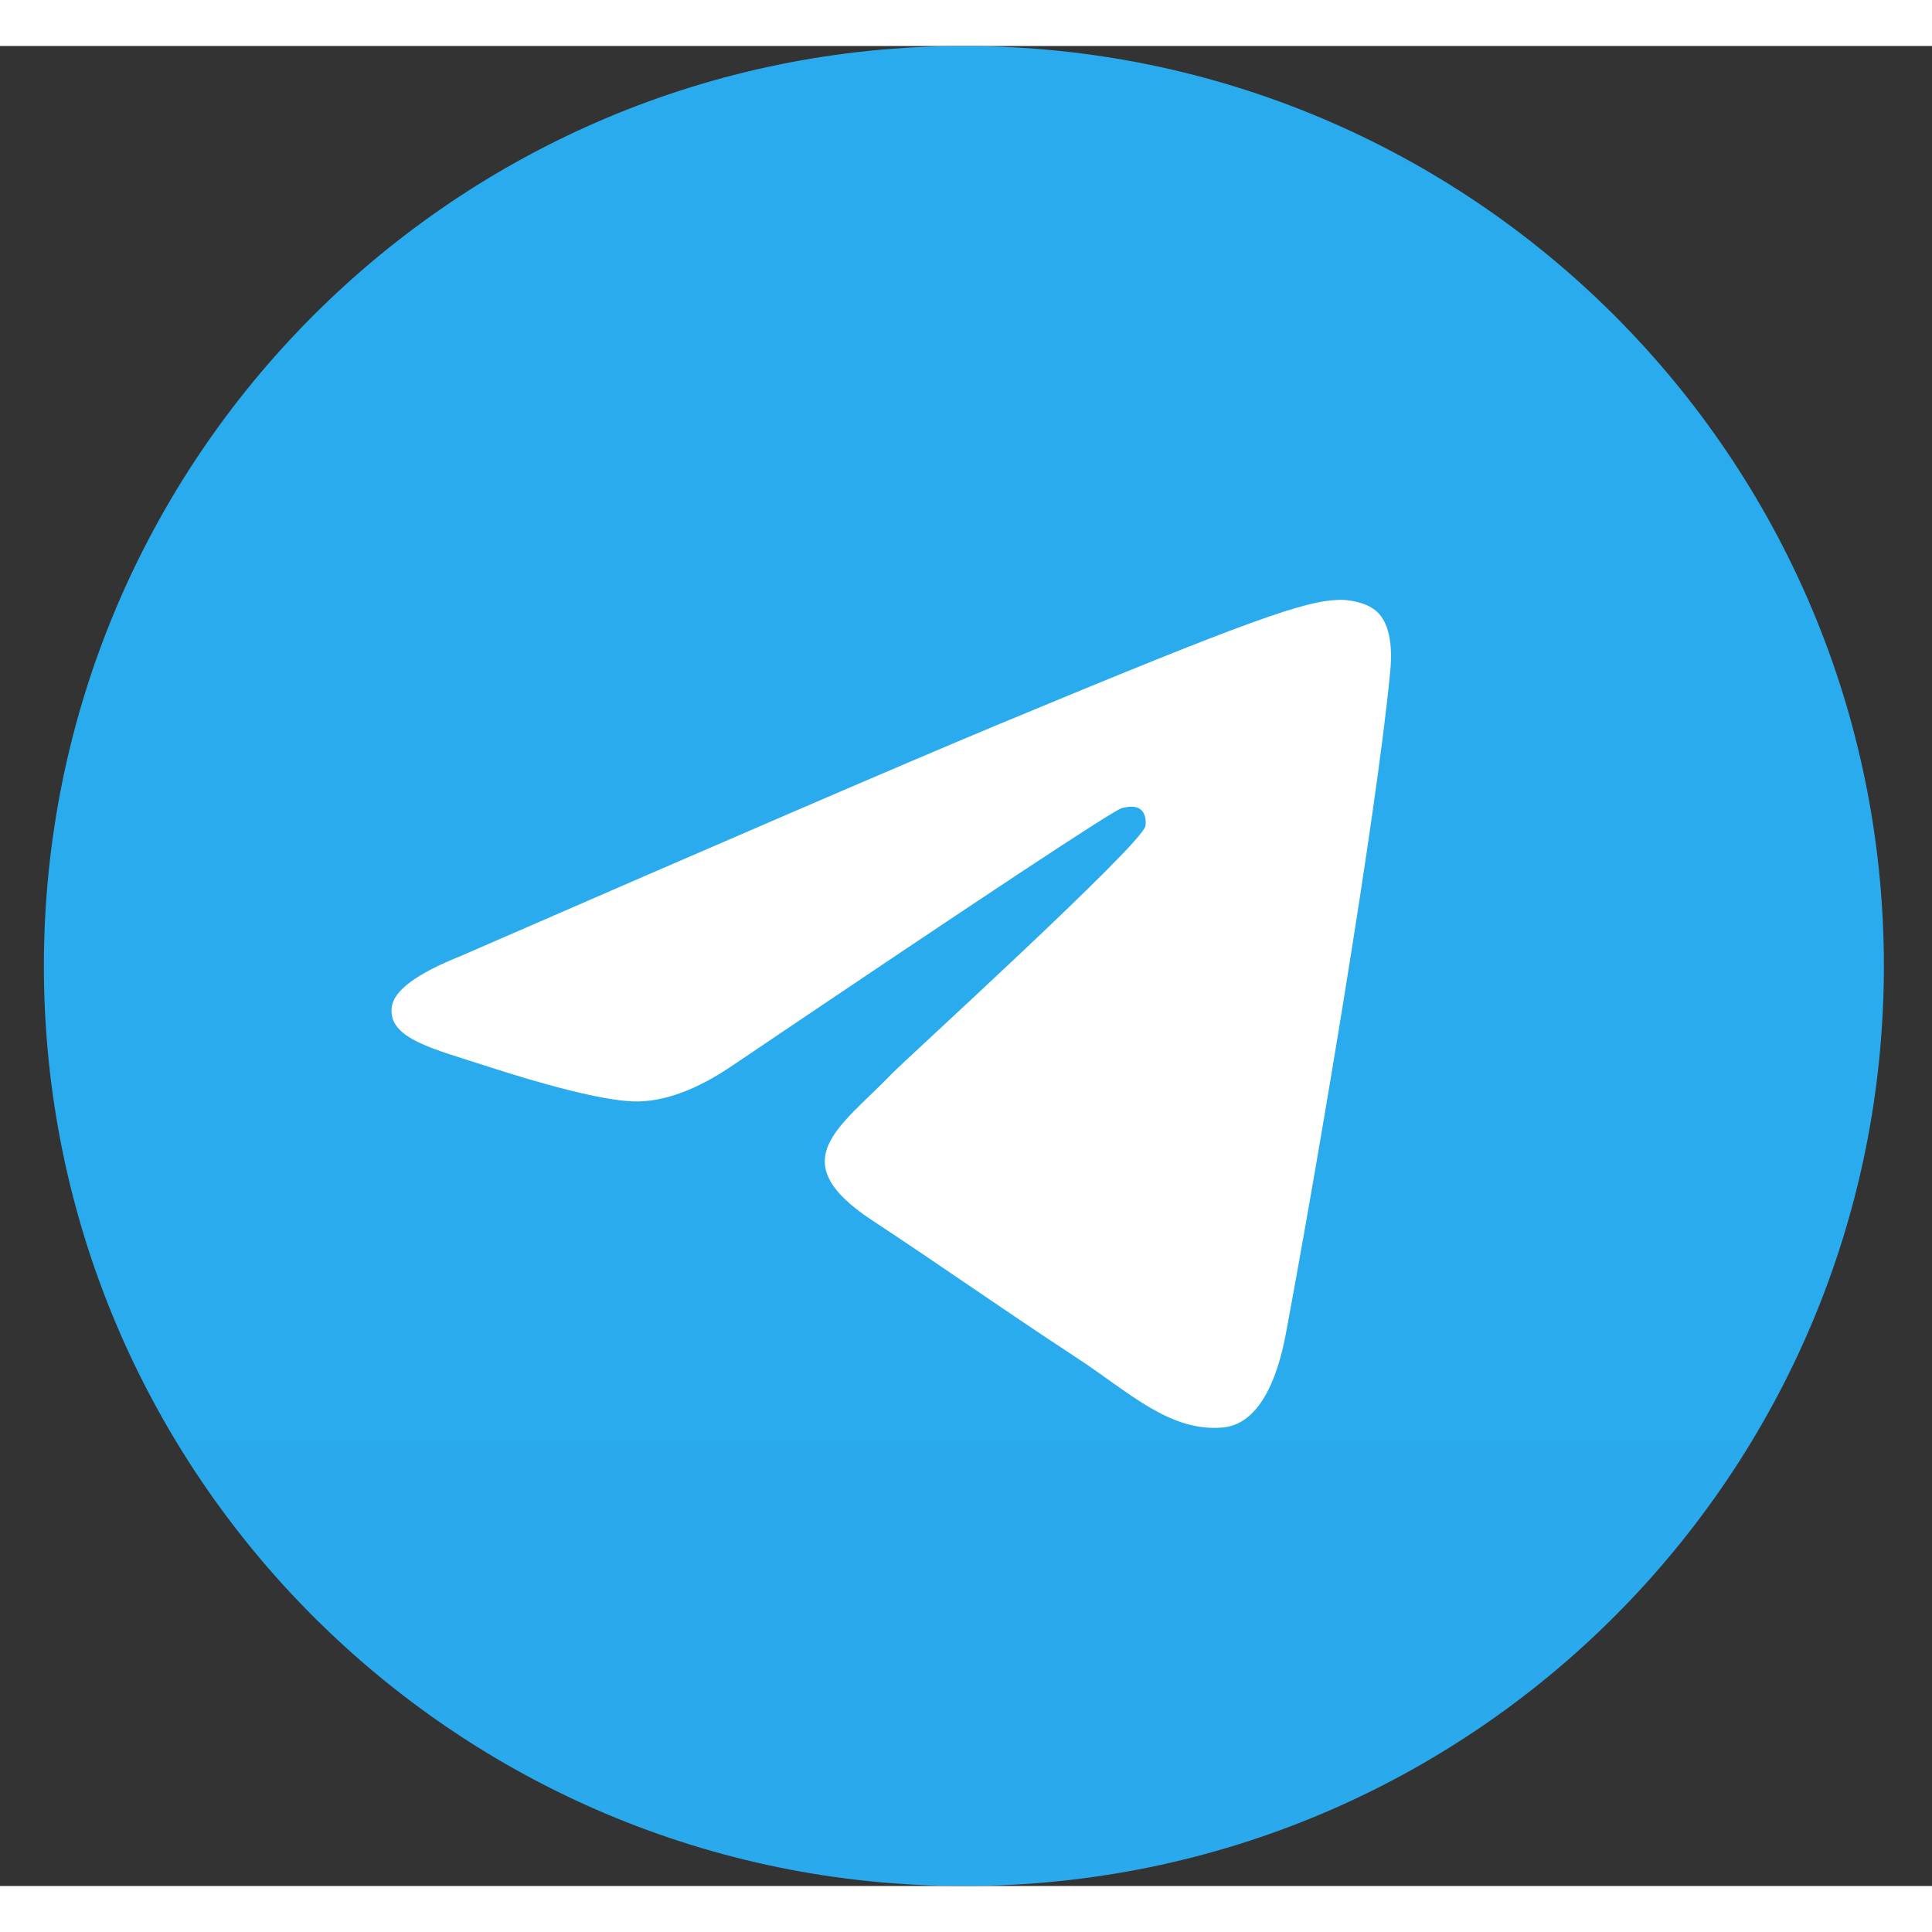
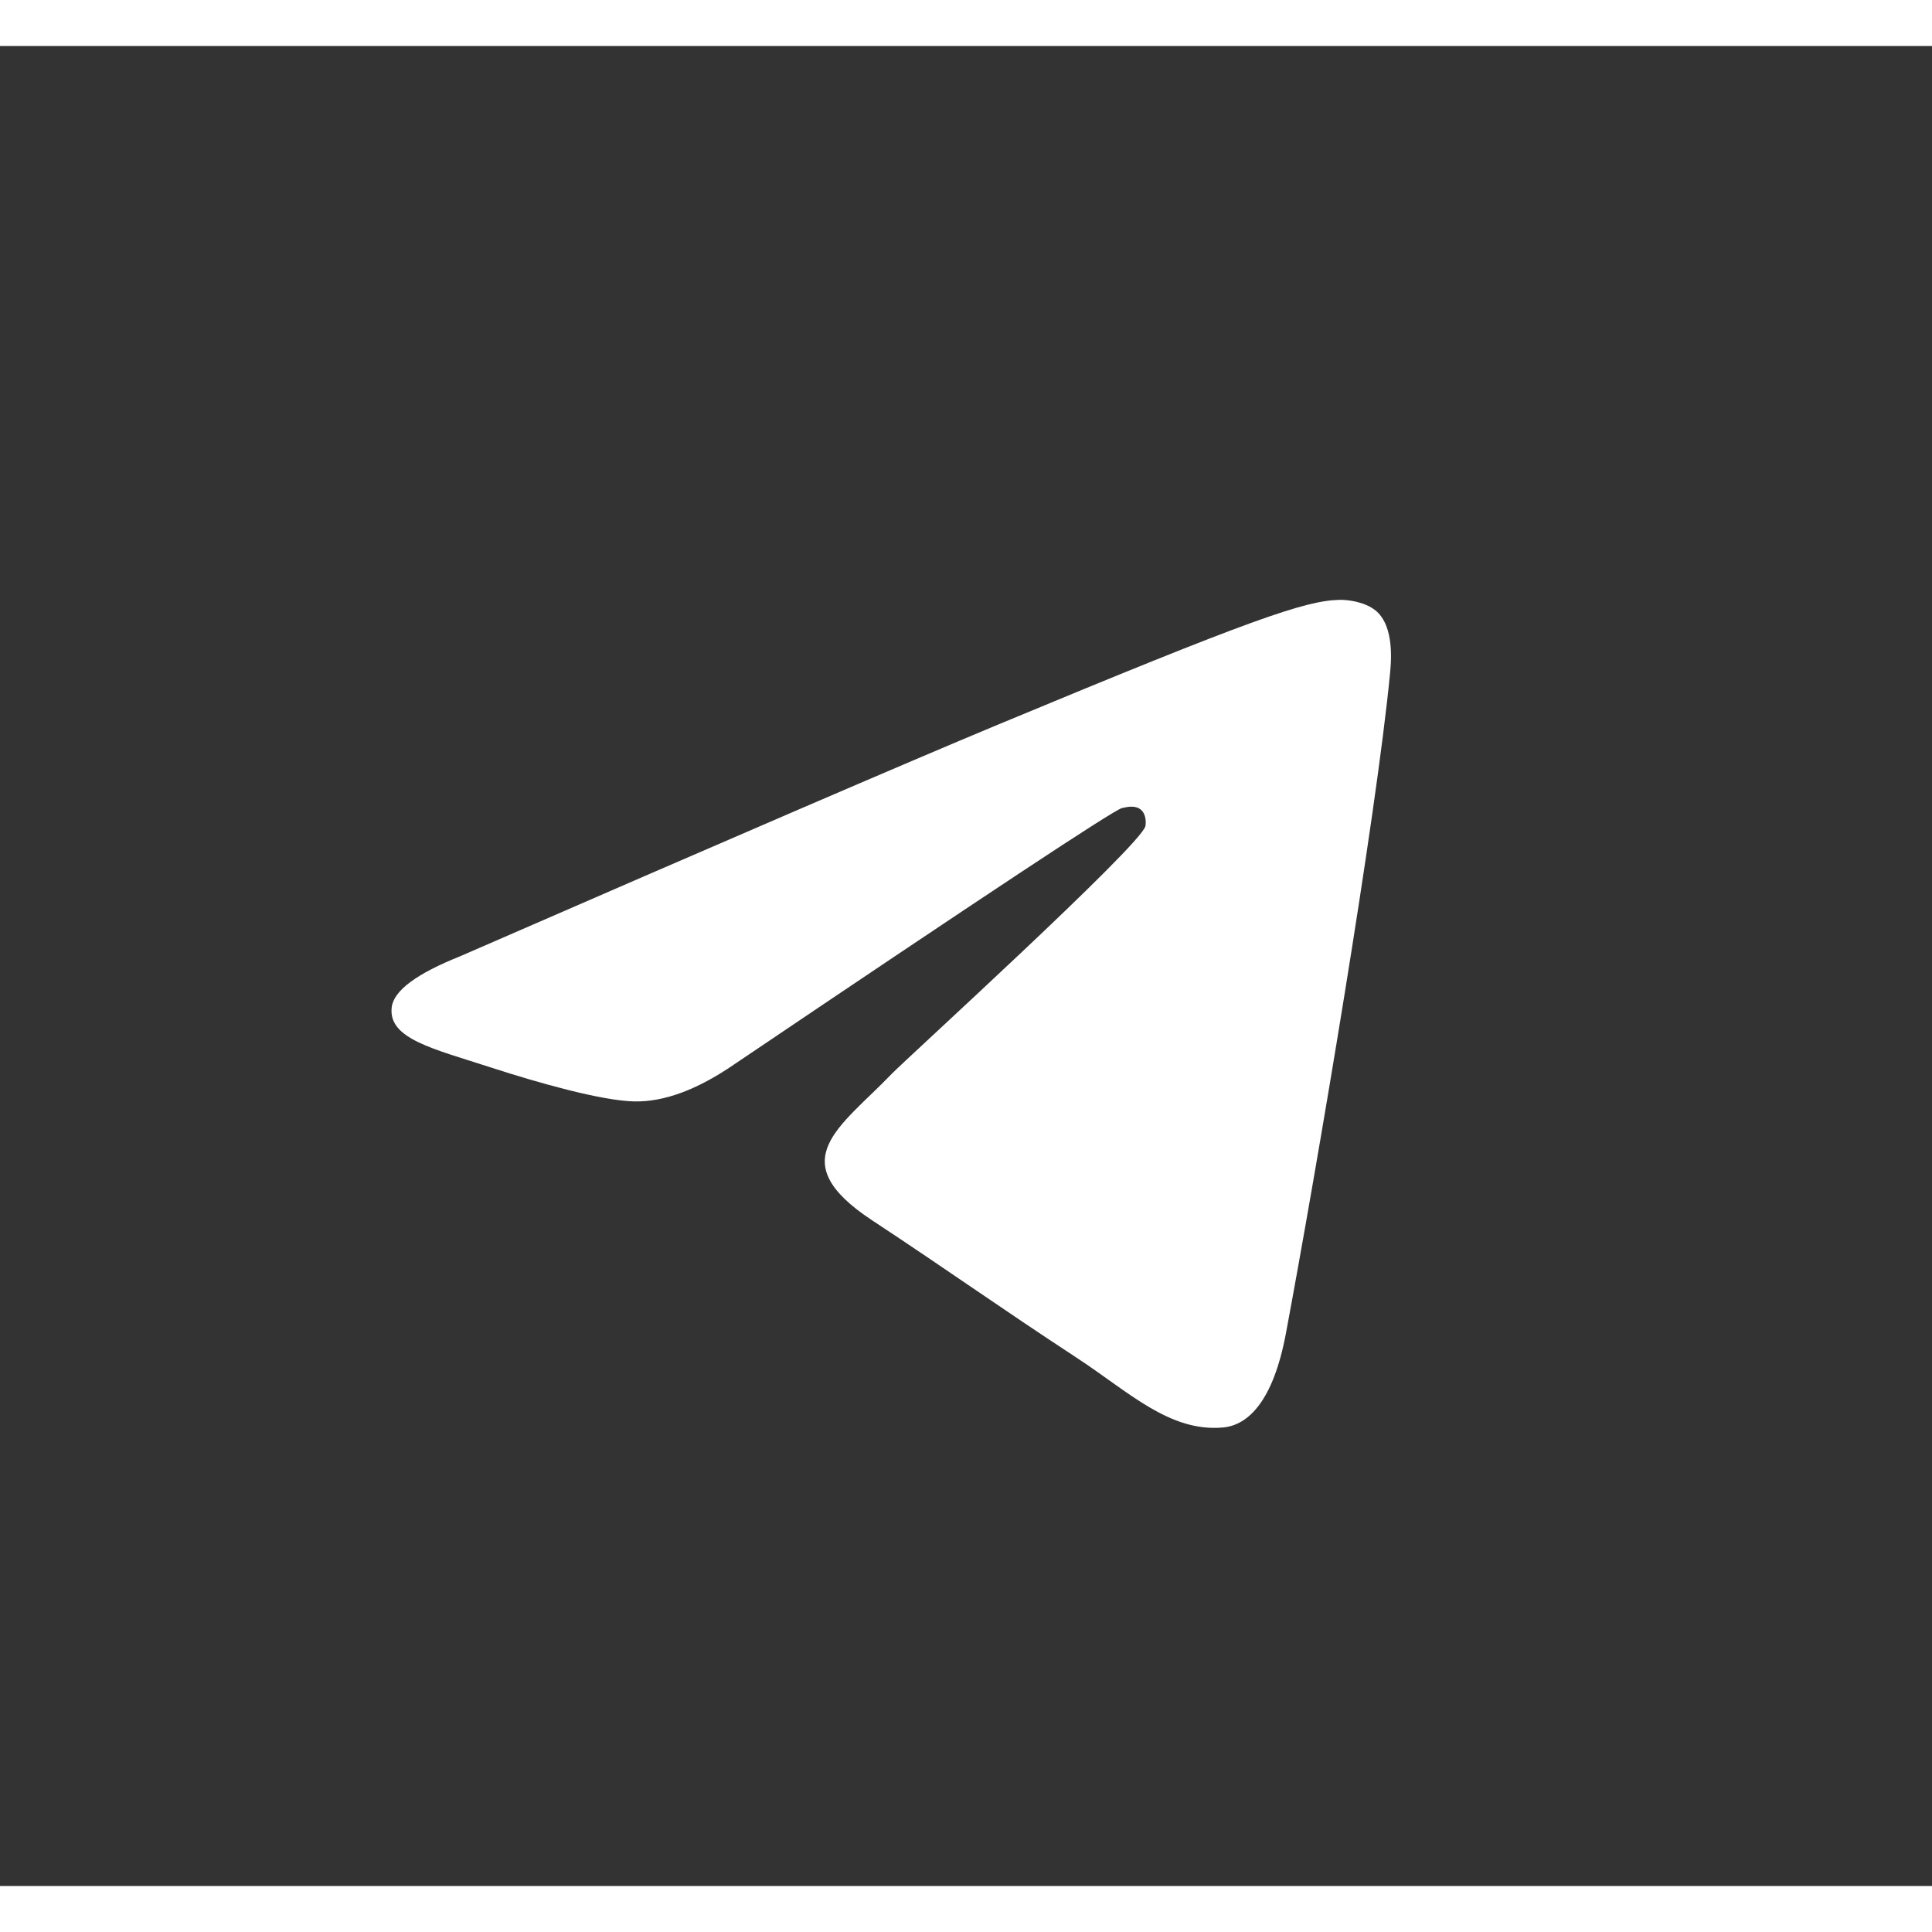
<svg xmlns="http://www.w3.org/2000/svg" width="30" height="30" viewBox="0 0 21 20" fill="none">
  <rect x="0" y="0" width="21" height="20" fill="#333333" stroke="none" />
-   <path d="M10.477 20C15.999 20 20.477 15.523 20.477 10C20.477 4.477 15.999 0 10.477 0C4.954 0 0.477 4.477 0.477 10C0.477 15.523 4.954 20 10.477 20Z" fill="url(#paint0_linear_127_469)" />
  <path fill-rule="evenodd" clip-rule="evenodd" d="M5.002 9.894C7.918 8.624 9.862 7.787 10.834 7.382C13.611 6.227 14.188 6.027 14.565 6.02C14.647 6.019 14.832 6.039 14.952 6.136C15.13 6.281 15.131 6.594 15.111 6.801C14.96 8.382 14.309 12.219 13.978 13.99C13.838 14.74 13.562 14.991 13.295 15.016C12.714 15.069 12.273 14.632 11.71 14.263C10.83 13.686 10.333 13.327 9.479 12.764C8.492 12.113 9.132 11.756 9.694 11.171C9.841 11.018 12.4 8.691 12.45 8.48C12.456 8.454 12.462 8.355 12.403 8.303C12.345 8.251 12.258 8.269 12.196 8.283C12.108 8.303 10.702 9.233 7.978 11.071C7.579 11.345 7.217 11.479 6.894 11.472C6.537 11.464 5.85 11.27 5.339 11.104C4.713 10.9 4.215 10.793 4.258 10.447C4.281 10.267 4.529 10.083 5.002 9.894Z" fill="white" />
  <defs>
    <linearGradient id="paint0_linear_127_469" x1="10.477" y1="0" x2="10.477" y2="19.844">
      <stop stop-color="#2AABEE" />
      <stop offset="1" stop-color="#229ED9" />
    </linearGradient>
  </defs>
</svg>